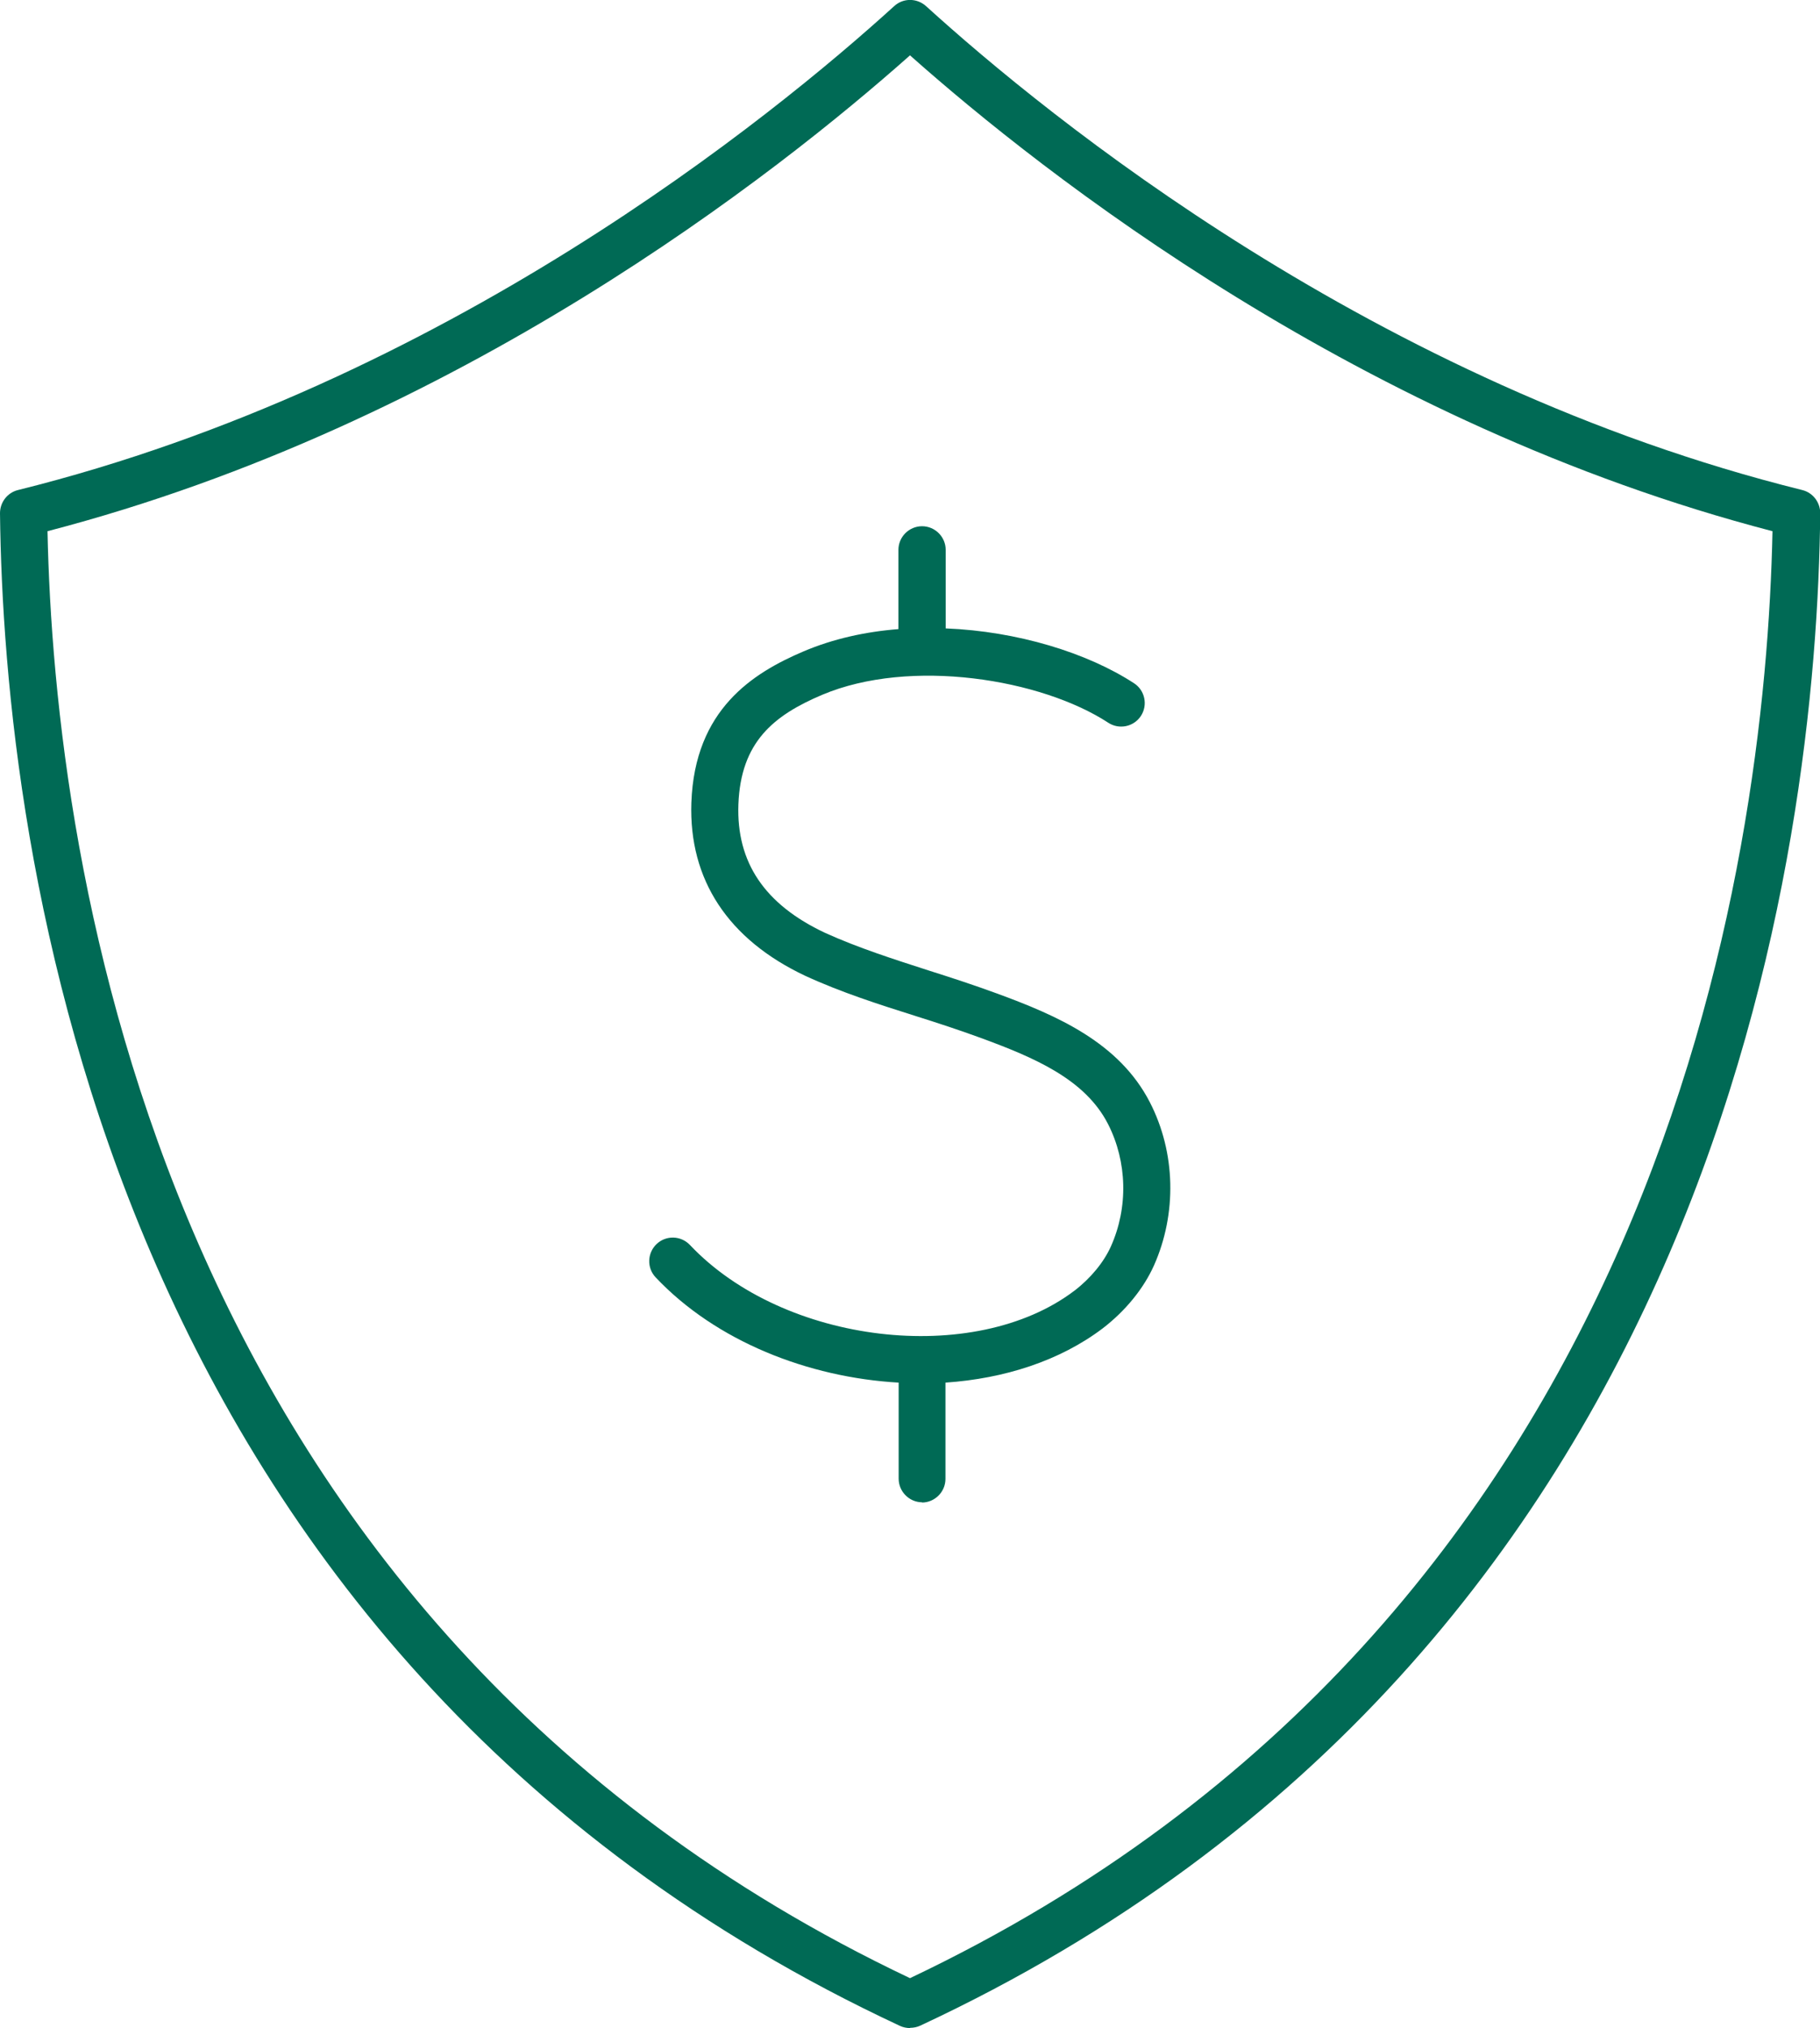
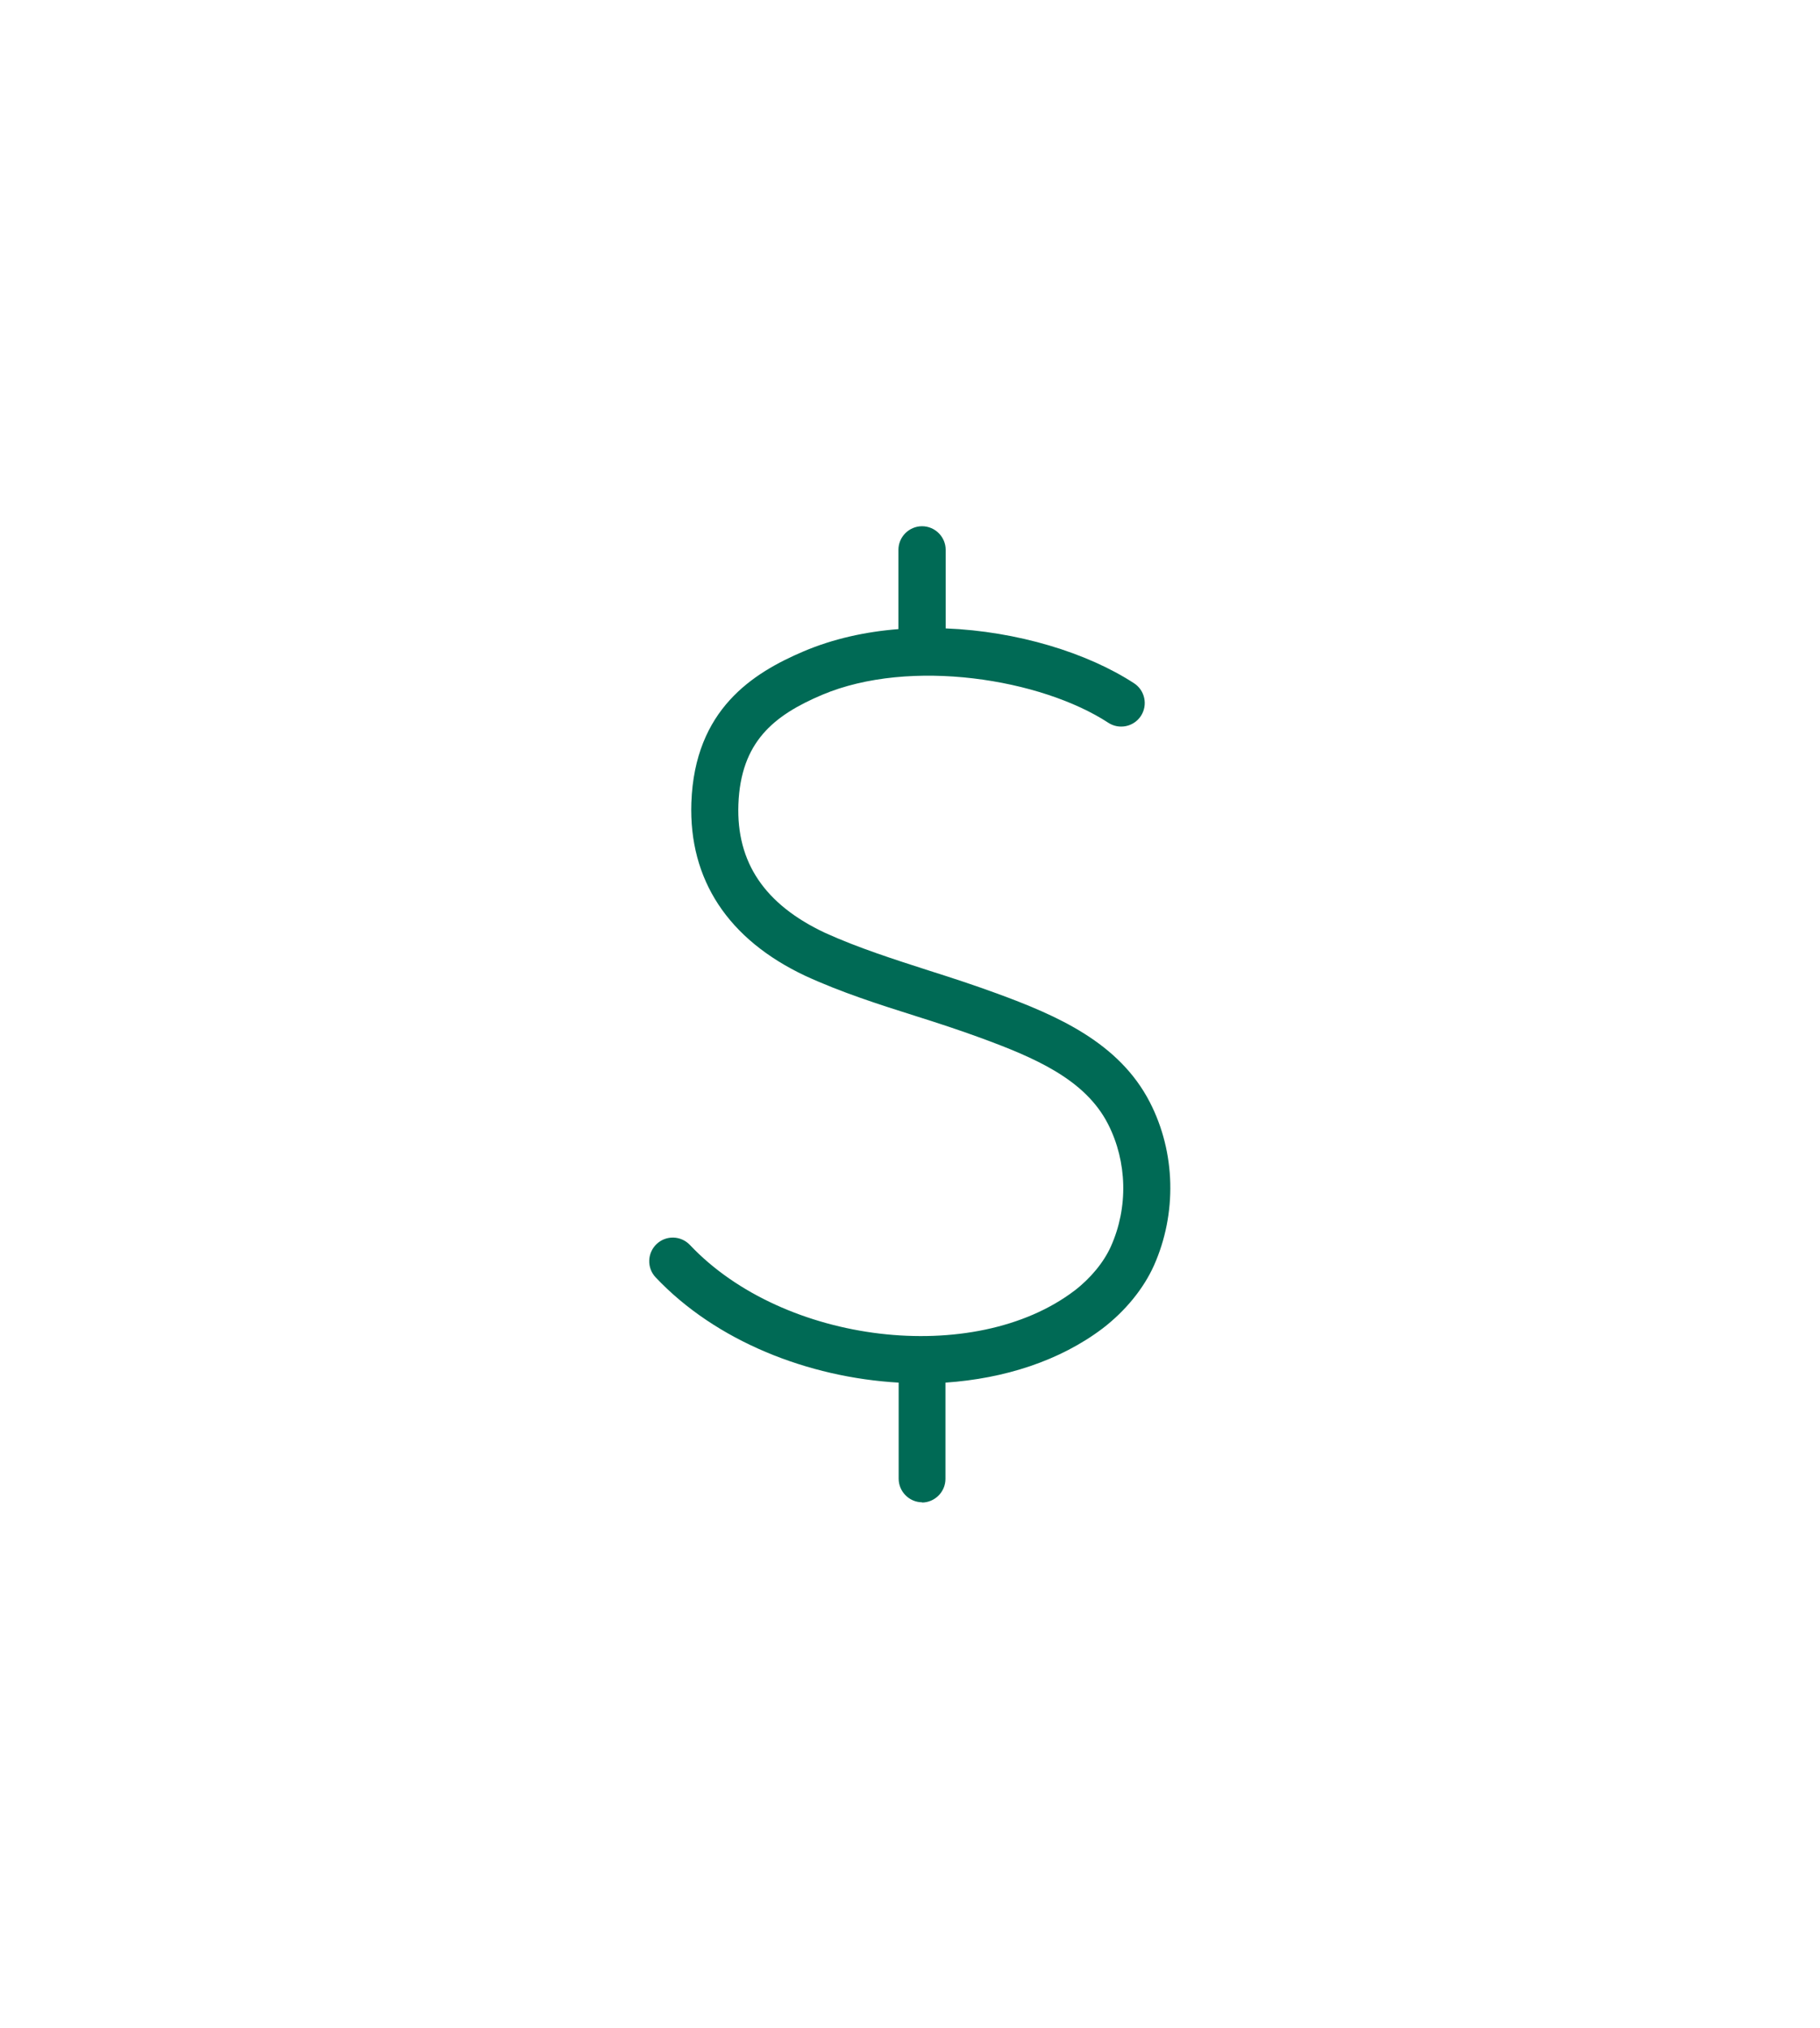
<svg xmlns="http://www.w3.org/2000/svg" class="Layer_2" viewBox="0 0 77 85.75">
  <defs fill="#000000">
    <style>.convenient-cls-1{fill:#006a55;}</style>
  </defs>
  <g class="artwork">
-     <path class="convenient-cls-1" d="m38.5,85.75c-.14,0-.29-.03-.42-.09C4.18,69.85.16,35.66,0,21.7c0-.46.31-.87.76-.98C18.82,16.24,32.7,4.92,37.83.26c.38-.35.96-.35,1.35,0,5.13,4.66,19,15.98,37.07,20.46.45.11.76.52.76.98-.15,13.96-4.16,48.14-38.08,63.95-.13.06-.28.09-.42.09ZM2.01,22.46c.29,13.98,4.61,46.06,36.49,61.18,31.88-15.13,36.2-47.2,36.49-61.18-17.39-4.52-30.86-15.12-36.49-20.12-5.63,5-19.1,15.6-36.49,20.12Z" fill="#000000" />
    <path class="convenient-cls-1" d="m39.02,63.52c-.55,0-1-.45-1-1v-4.06c-3.83-.22-7.73-1.75-10.28-4.45-.38-.4-.36-1.03.04-1.41.4-.38,1.03-.36,1.41.04,3.97,4.2,12.03,5.15,16.27,1.93.68-.52,1.24-1.2,1.54-1.87.74-1.65.69-3.58-.12-5.17-.97-1.9-3.11-2.81-5.4-3.65-.9-.33-1.82-.63-2.74-.92-1.55-.49-3.15-1-4.67-1.7-3.27-1.54-4.93-4.07-4.82-7.32.14-3.95,2.61-5.49,4.75-6.4,1.25-.53,2.61-.83,4.01-.94v-3.35c0-.55.45-1,1-1s1,.45,1,1v3.32c3.03.12,5.99,1.03,7.97,2.32.46.3.59.92.29,1.38s-.92.59-1.38.29c-2.83-1.85-8.37-2.76-12.11-1.18-2.05.87-3.44,1.99-3.54,4.63-.09,2.45,1.11,4.23,3.66,5.43,1.41.64,2.95,1.13,4.44,1.61.95.3,1.89.61,2.82.95,2.57.94,5.19,2.08,6.49,4.61,1.09,2.12,1.15,4.7.17,6.9-.44.98-1.21,1.92-2.16,2.65-1.82,1.38-4.17,2.13-6.66,2.3v4.07c0,.55-.45,1-1,1Z" fill="#000000" />
  </g>
</svg>